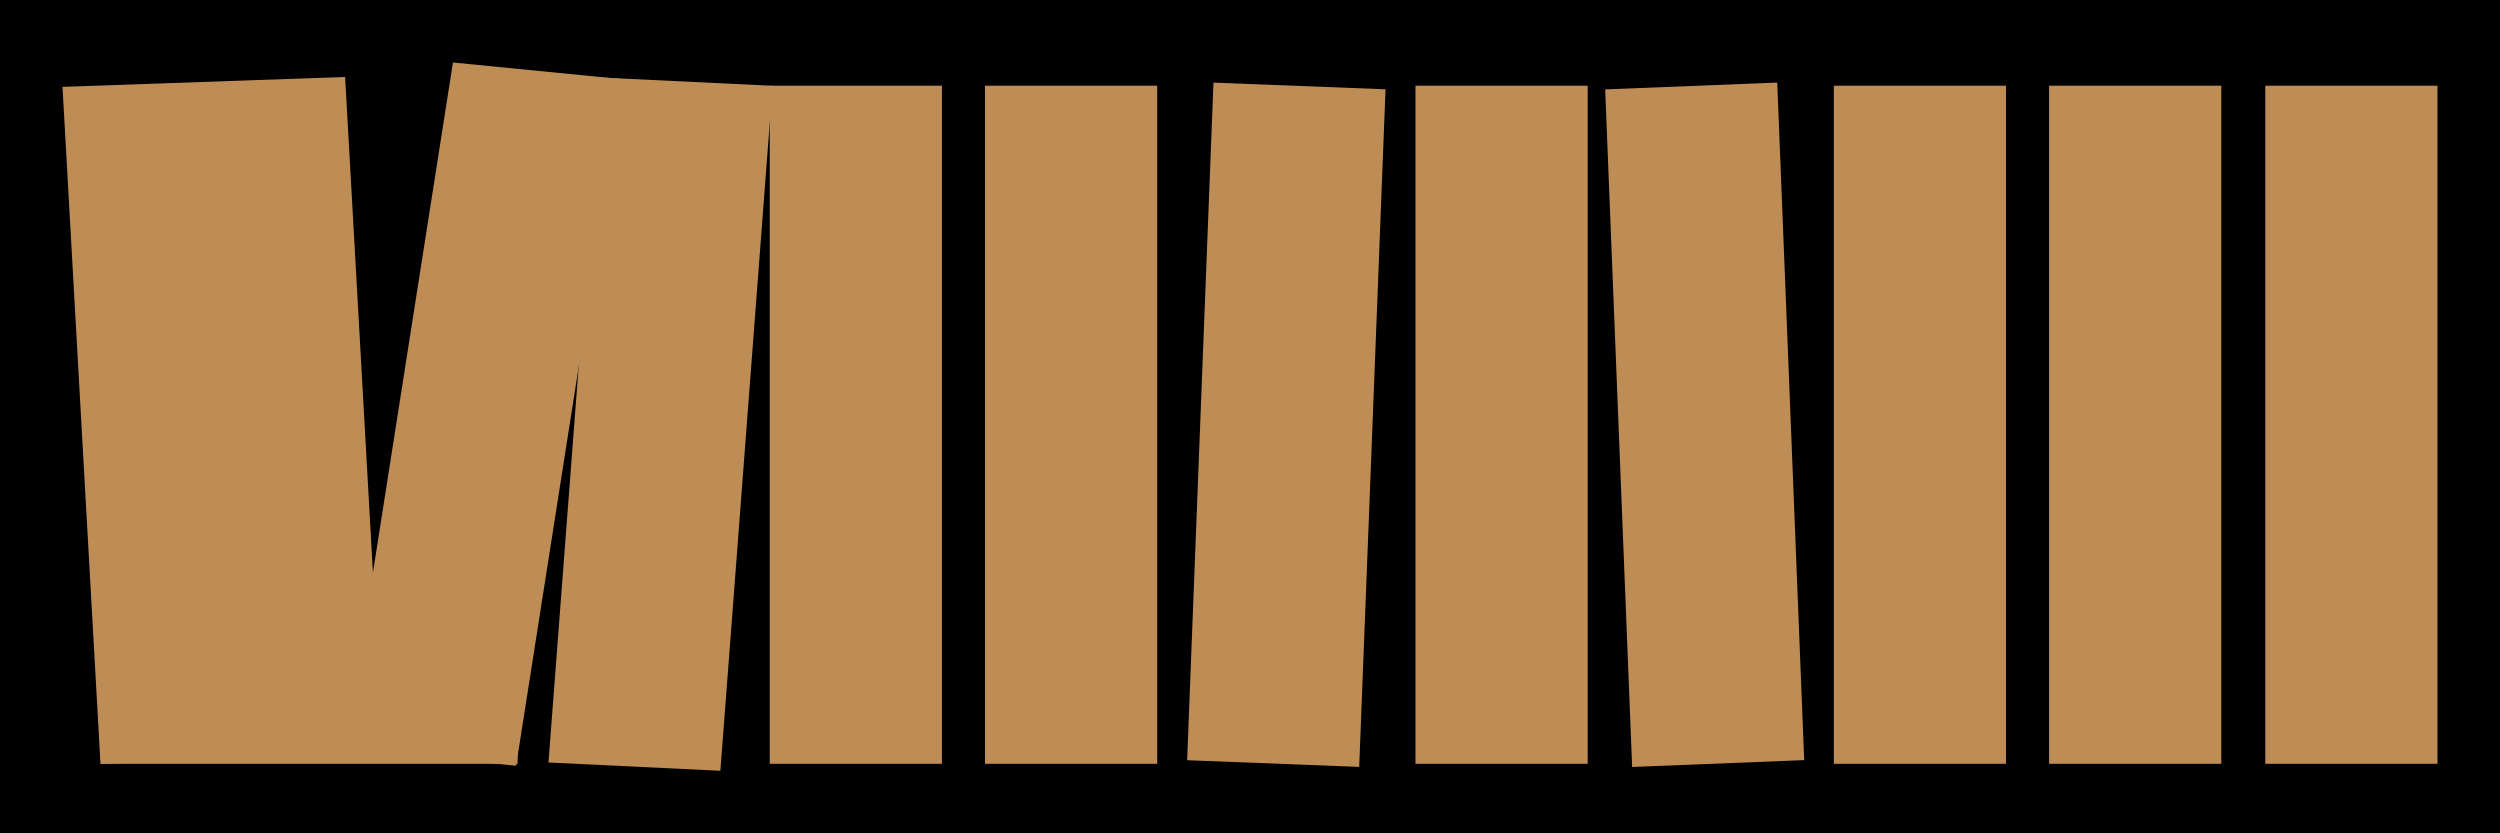
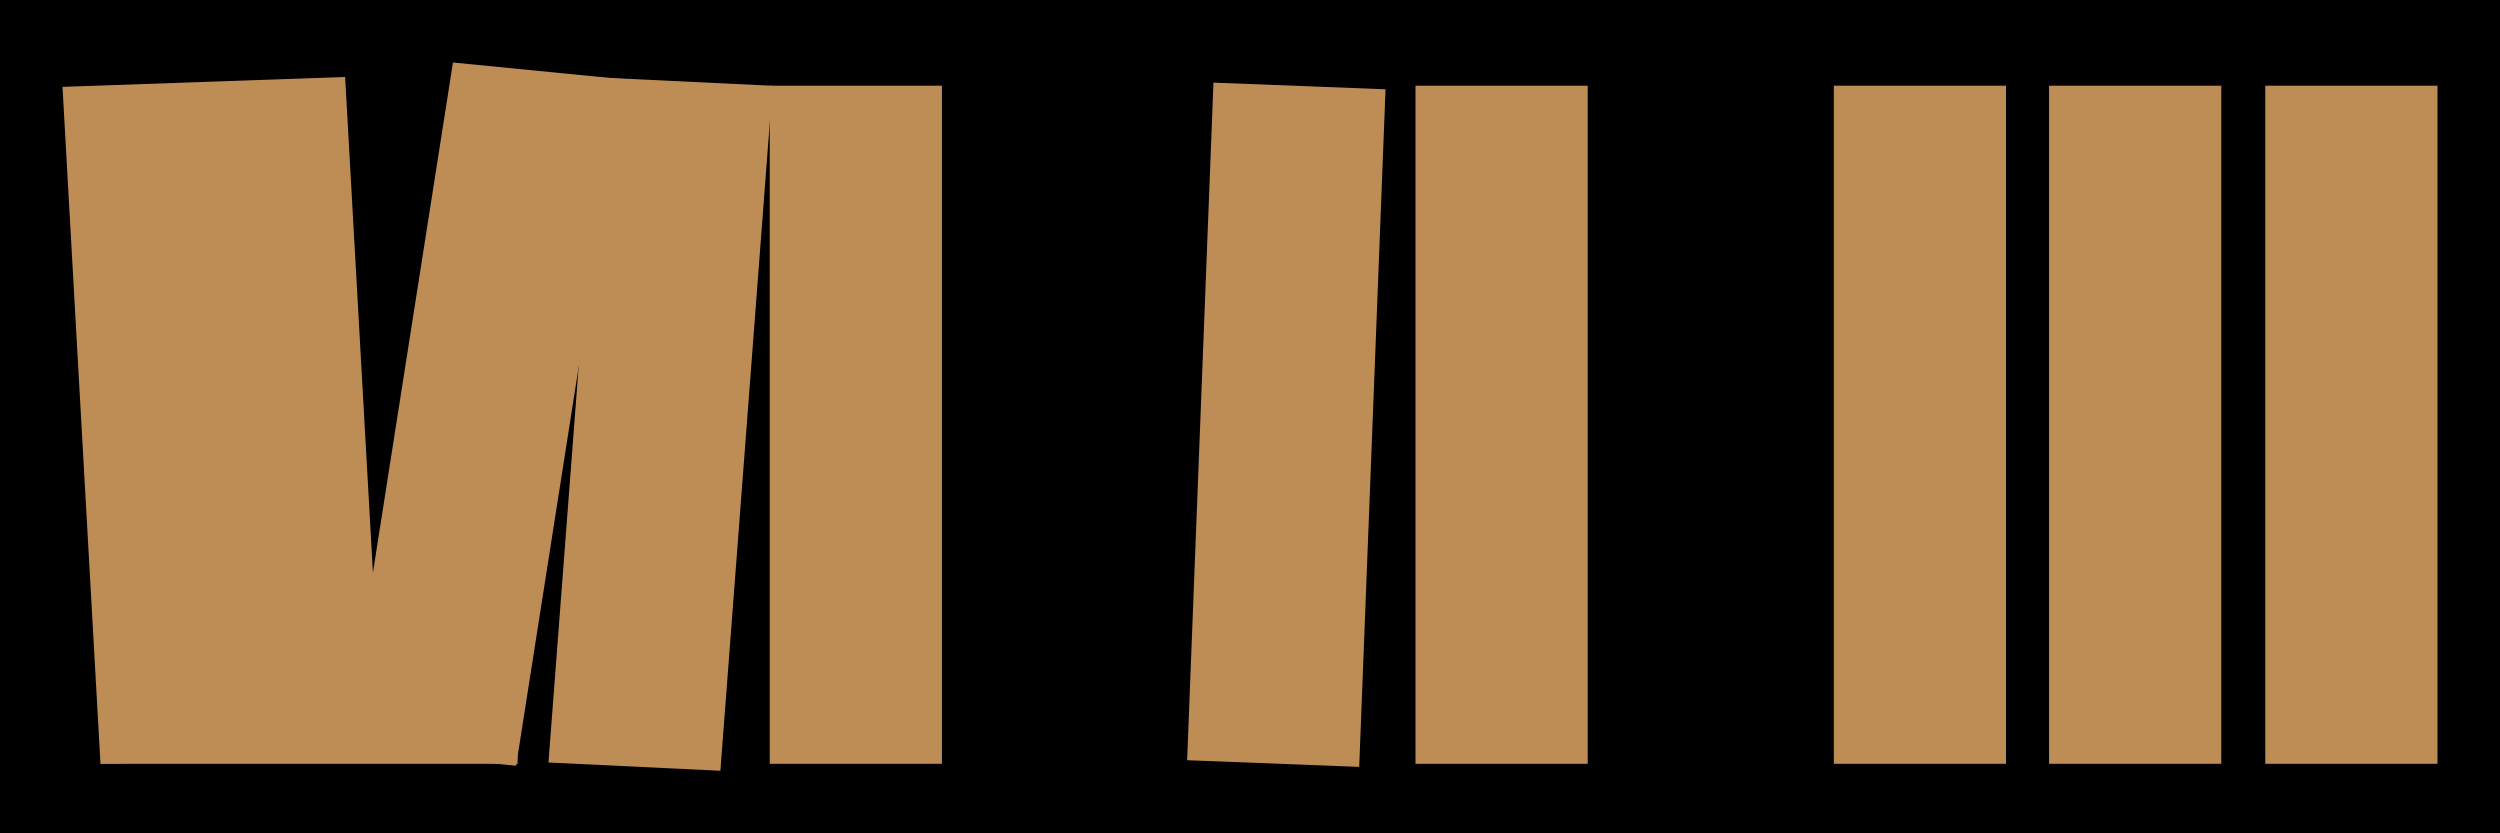
<svg xmlns="http://www.w3.org/2000/svg" width="1200" height="400" viewBox="0 0 1200 400" fill="none">
  <rect width="1200" height="400" fill="black" />
  <rect x="369.477" y="41.139" width="82.655" height="325.49" fill="#BE8C55" />
  <rect width="82.599" height="329.781" transform="matrix(0.999 0.048 -0.076 0.997 288.33 37.21)" fill="#BE8C55" />
  <rect width="82.422" height="333.482" transform="matrix(0.995 0.098 -0.155 0.988 217.421 30)" fill="#BE8C55" />
  <rect width="135.79" height="325.678" transform="matrix(0.999 -0.035 0.056 0.998 30 41.693)" fill="#BE8C55" />
  <rect x="50.664" y="308.089" width="197.782" height="58.541" fill="#BE8C55" />
-   <rect x="472.796" y="41.139" width="82.655" height="325.49" fill="#BE8C55" />
-   <rect x="770.484" y="42.911" width="82.655" height="325.49" transform="rotate(-2.279 770.484 42.911)" fill="#BE8C55" />
  <rect x="582.464" y="39.658" width="82.655" height="325.49" transform="rotate(2.225 582.464 39.658)" fill="#BE8C55" />
  <rect x="880.241" y="41.139" width="82.655" height="325.49" fill="#BE8C55" />
  <rect x="679.434" y="41.139" width="82.655" height="325.49" fill="#BE8C55" />
  <rect x="983.56" y="41.139" width="82.655" height="325.49" fill="#BE8C55" />
  <rect x="1087.34" y="41.139" width="82.655" height="325.49" fill="#BE8C55" />
</svg>